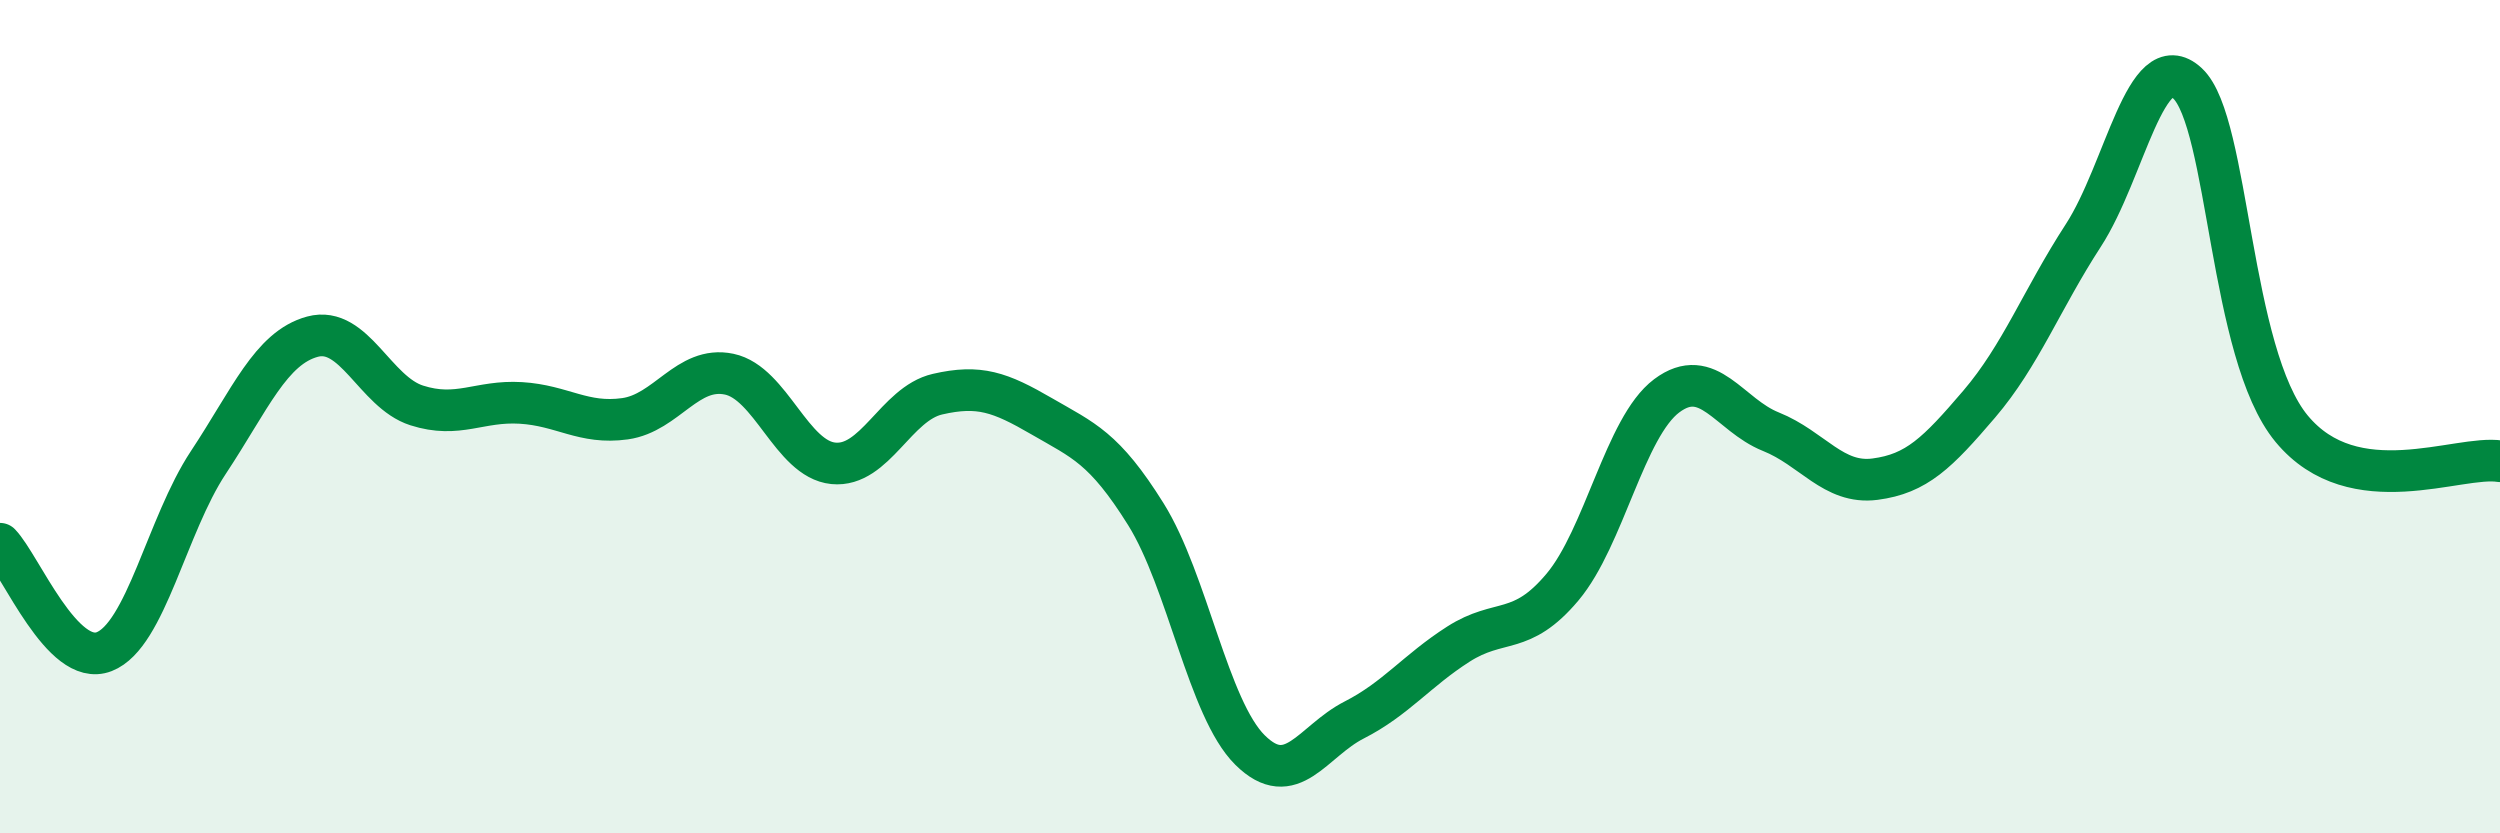
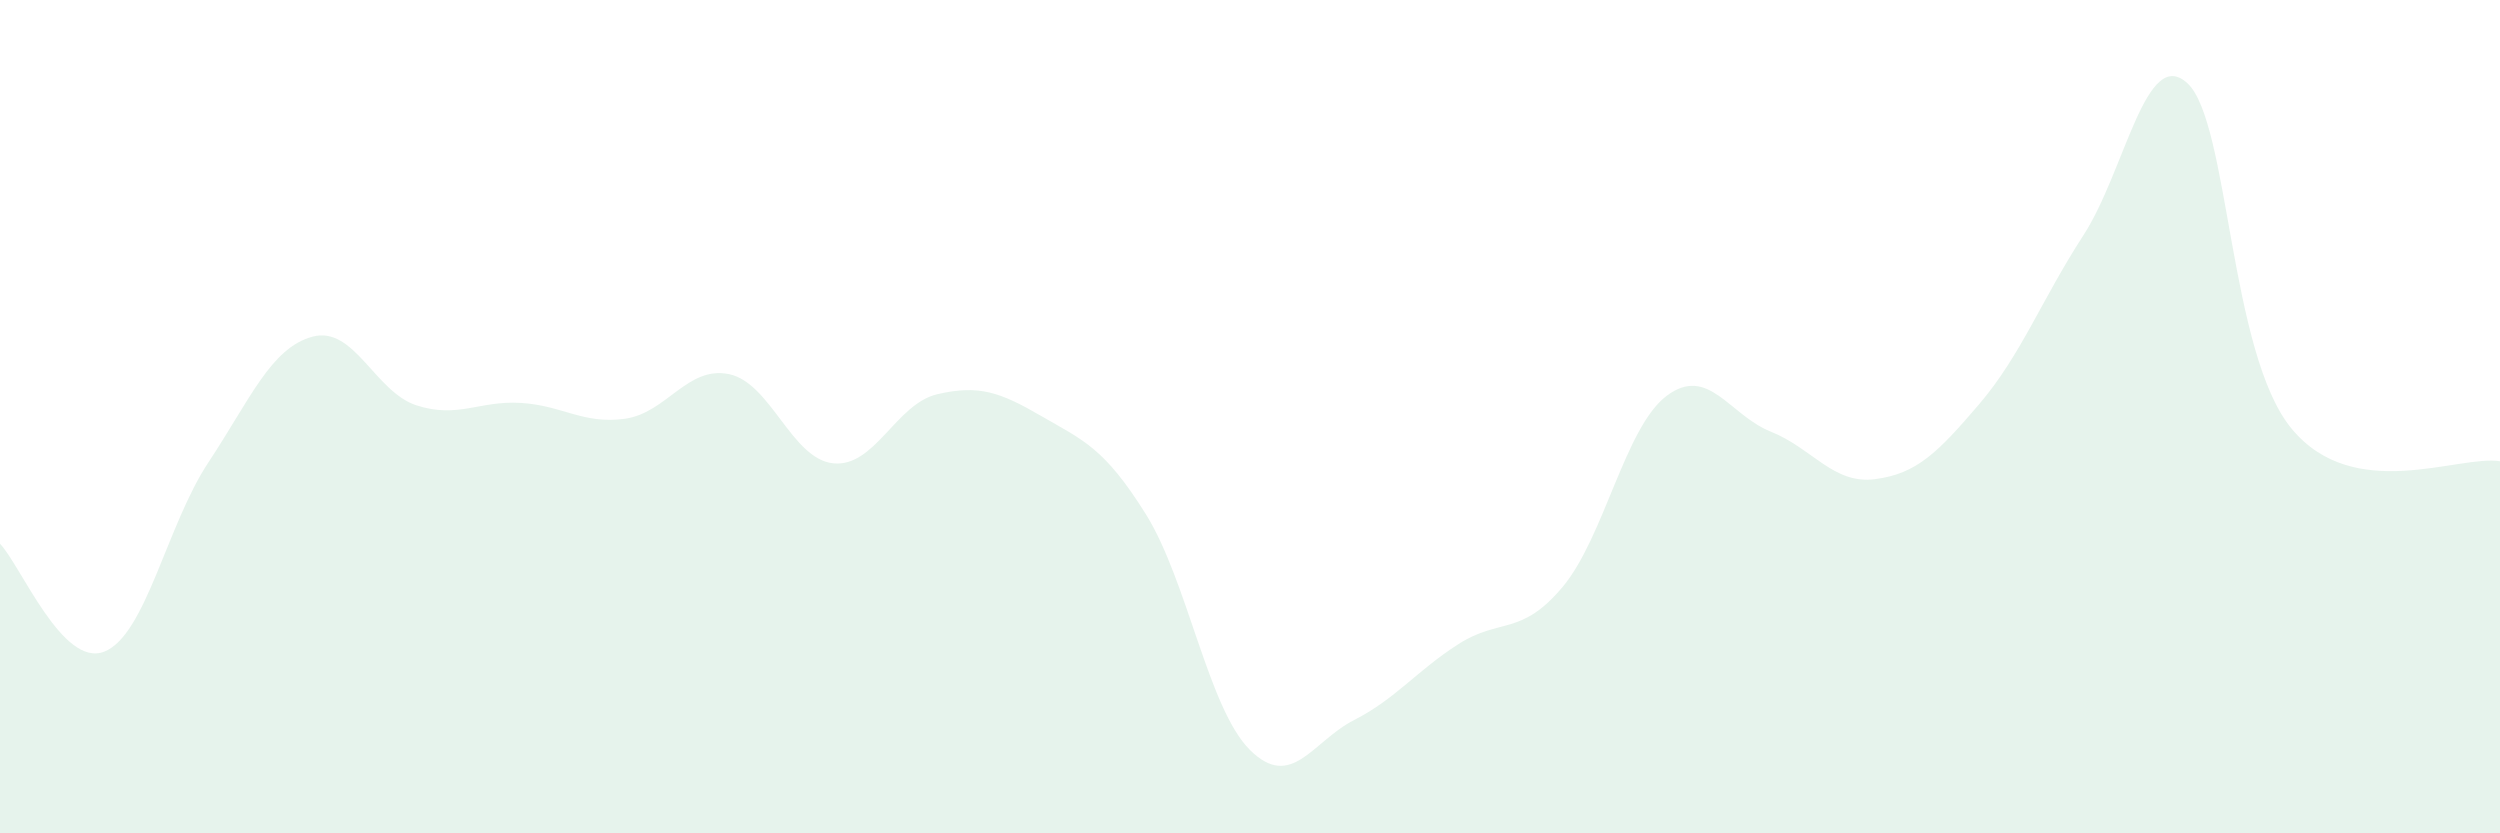
<svg xmlns="http://www.w3.org/2000/svg" width="60" height="20" viewBox="0 0 60 20">
  <path d="M 0,13.05 C 0.5,13.57 1.5,16.03 2.5,15.64 C 3.5,15.25 4,12.61 5,11.1 C 6,9.59 6.5,8.35 7.5,8.08 C 8.5,7.81 9,9.41 10,9.73 C 11,10.05 11.5,9.61 12.5,9.67 C 13.5,9.73 14,10.19 15,10.05 C 16,9.91 16.5,8.77 17.5,8.98 C 18.5,9.19 19,11.02 20,11.12 C 21,11.22 21.5,9.69 22.5,9.46 C 23.5,9.23 24,9.41 25,9.99 C 26,10.57 26.5,10.74 27.5,12.34 C 28.5,13.94 29,17.01 30,18 C 31,18.99 31.5,17.79 32.5,17.28 C 33.5,16.77 34,16.1 35,15.46 C 36,14.82 36.5,15.28 37.5,14.09 C 38.5,12.9 39,10.25 40,9.5 C 41,8.75 41.5,9.96 42.5,10.36 C 43.5,10.76 44,11.63 45,11.5 C 46,11.37 46.5,10.87 47.5,9.7 C 48.5,8.53 49,7.19 50,5.65 C 51,4.11 51.5,1.07 52.5,2 C 53.5,2.93 53.5,8.48 55,10.29 C 56.5,12.1 59,10.91 60,11.07L60 20L0 20Z" fill="#008740" opacity="0.1" stroke-linecap="round" stroke-linejoin="round" />
-   <path d="M 0,13.05 C 0.5,13.57 1.5,16.03 2.5,15.64 C 3.5,15.25 4,12.61 5,11.1 C 6,9.59 6.5,8.35 7.5,8.08 C 8.5,7.81 9,9.41 10,9.73 C 11,10.05 11.5,9.61 12.5,9.67 C 13.5,9.73 14,10.19 15,10.05 C 16,9.91 16.5,8.77 17.5,8.98 C 18.5,9.19 19,11.02 20,11.12 C 21,11.22 21.5,9.69 22.5,9.46 C 23.5,9.23 24,9.41 25,9.99 C 26,10.57 26.5,10.74 27.5,12.34 C 28.5,13.94 29,17.01 30,18 C 31,18.99 31.5,17.79 32.5,17.28 C 33.5,16.77 34,16.1 35,15.46 C 36,14.82 36.5,15.28 37.5,14.09 C 38.5,12.9 39,10.25 40,9.5 C 41,8.75 41.5,9.96 42.5,10.36 C 43.5,10.76 44,11.63 45,11.5 C 46,11.37 46.5,10.87 47.5,9.7 C 48.5,8.53 49,7.19 50,5.65 C 51,4.11 51.5,1.07 52.5,2 C 53.5,2.93 53.5,8.48 55,10.29 C 56.5,12.1 59,10.91 60,11.07" stroke="#008740" stroke-width="1" fill="none" stroke-linecap="round" stroke-linejoin="round" />
</svg>